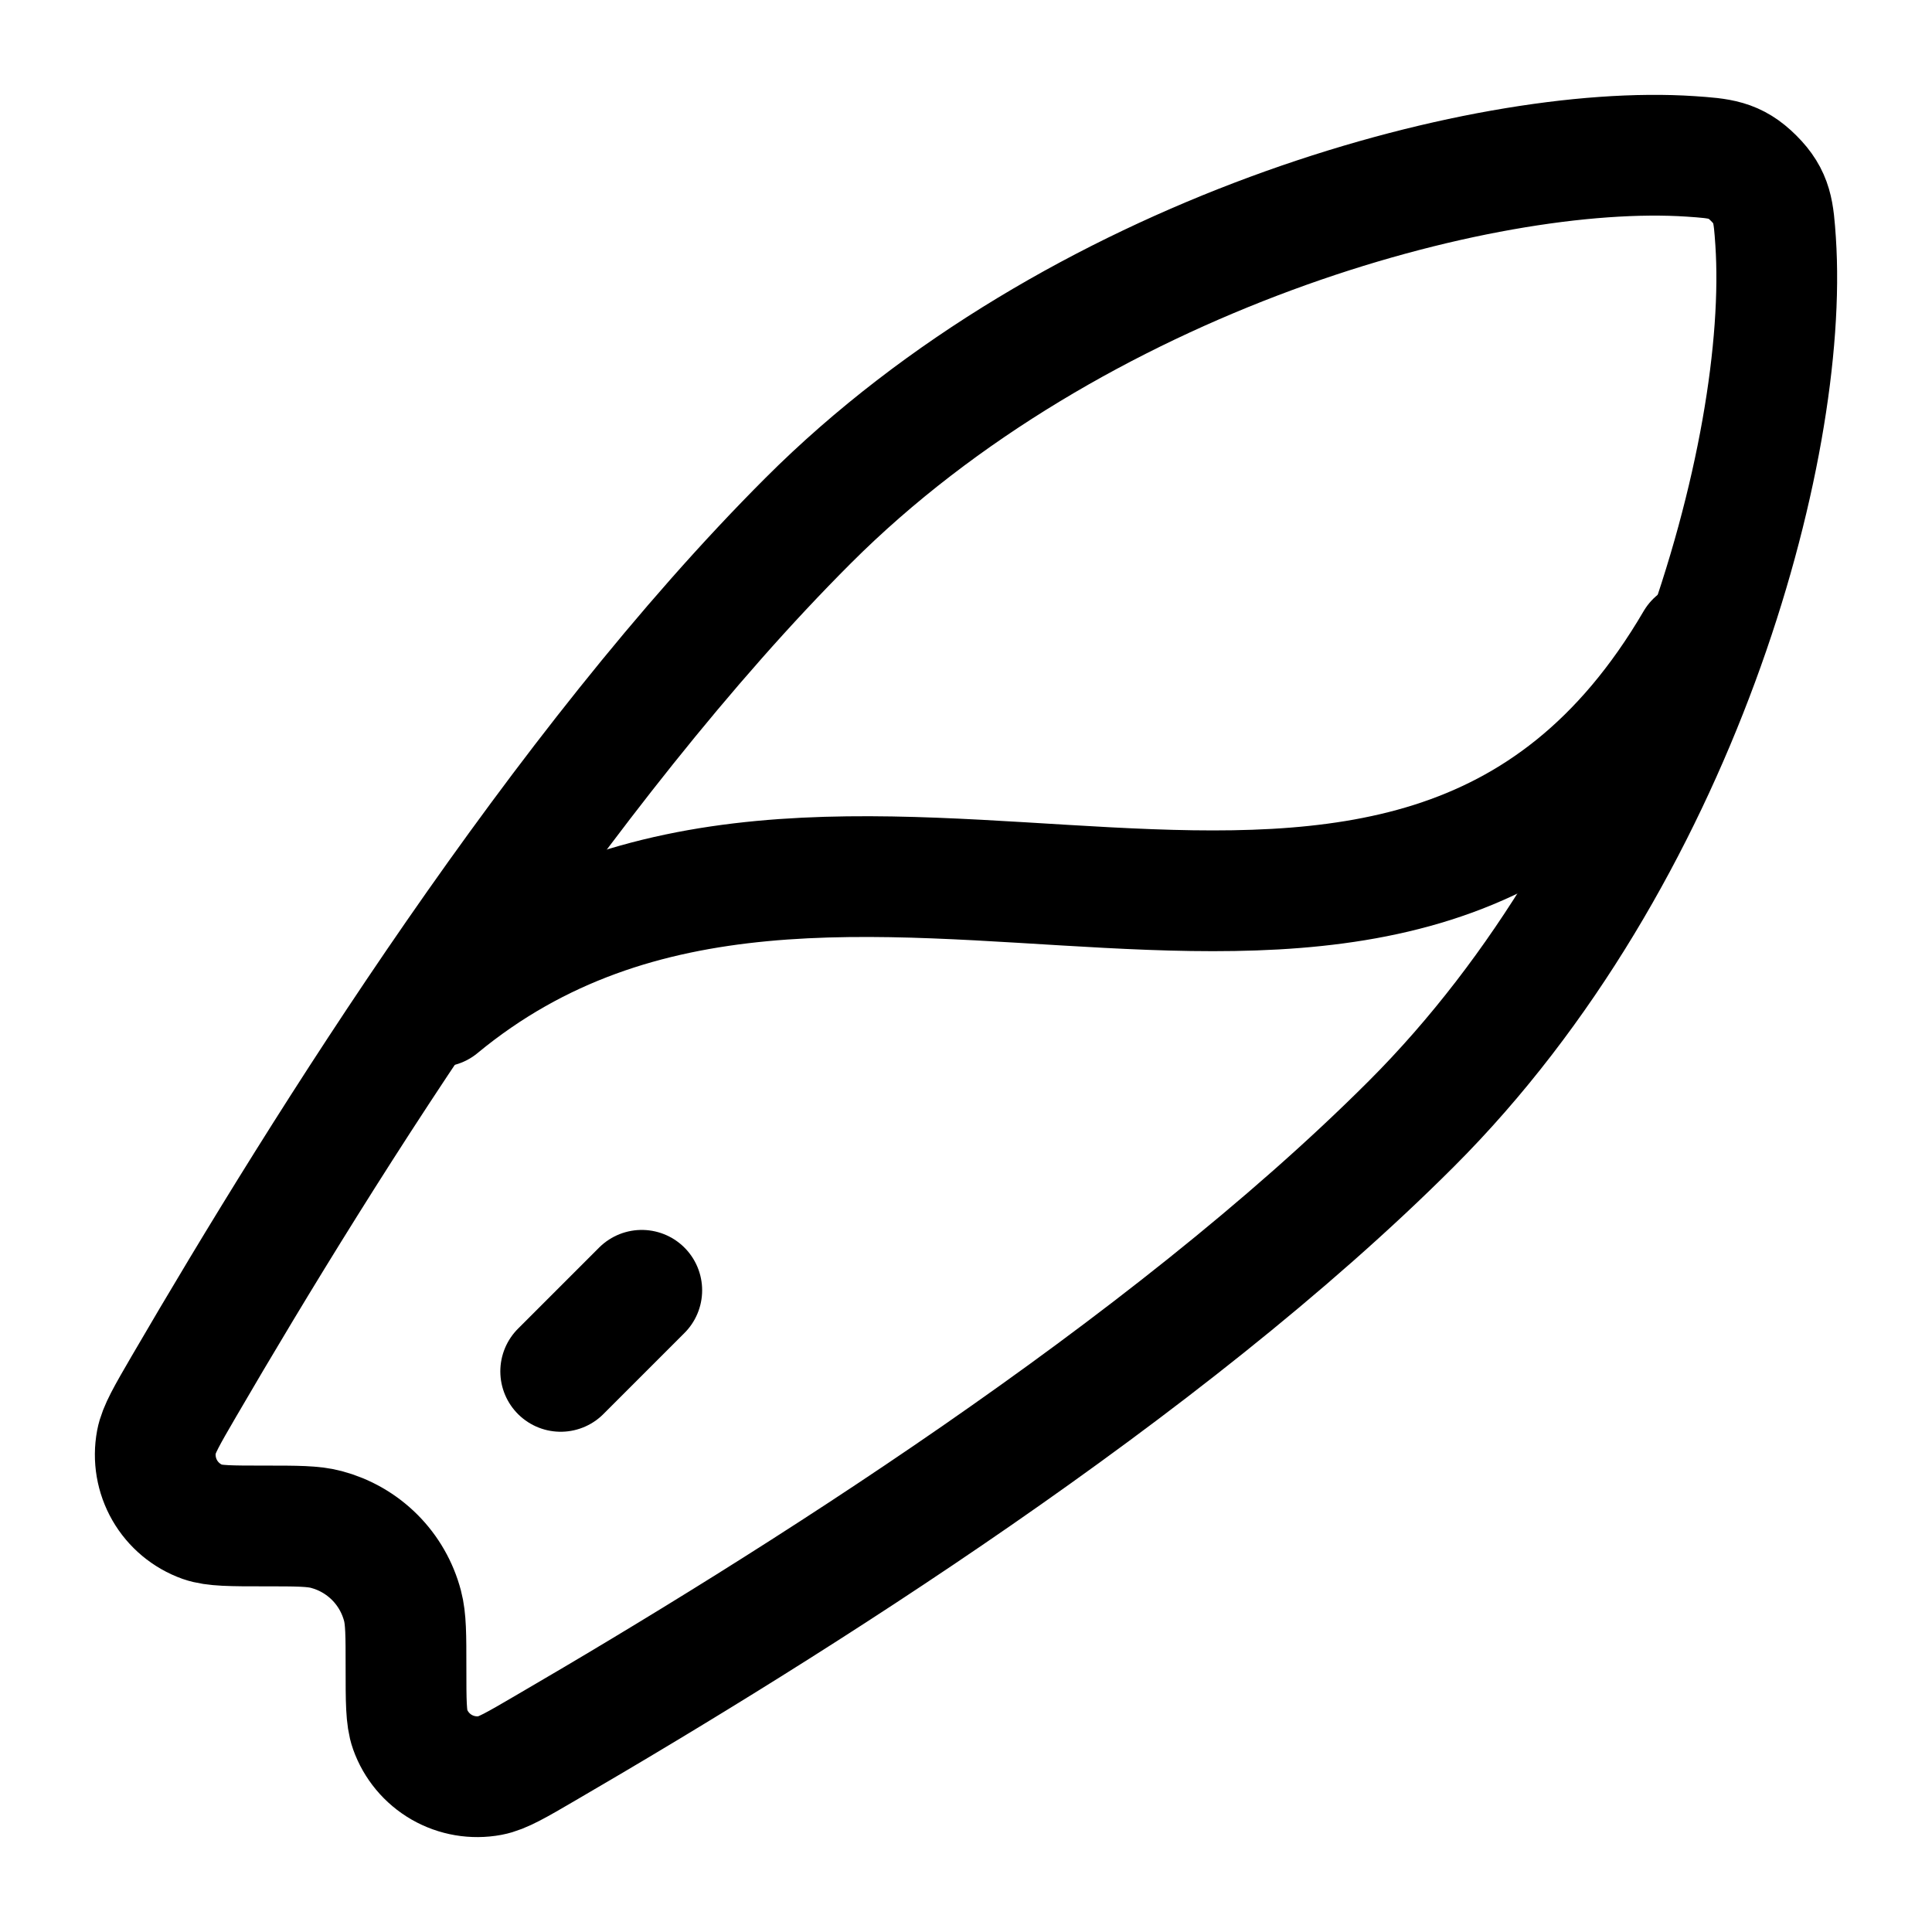
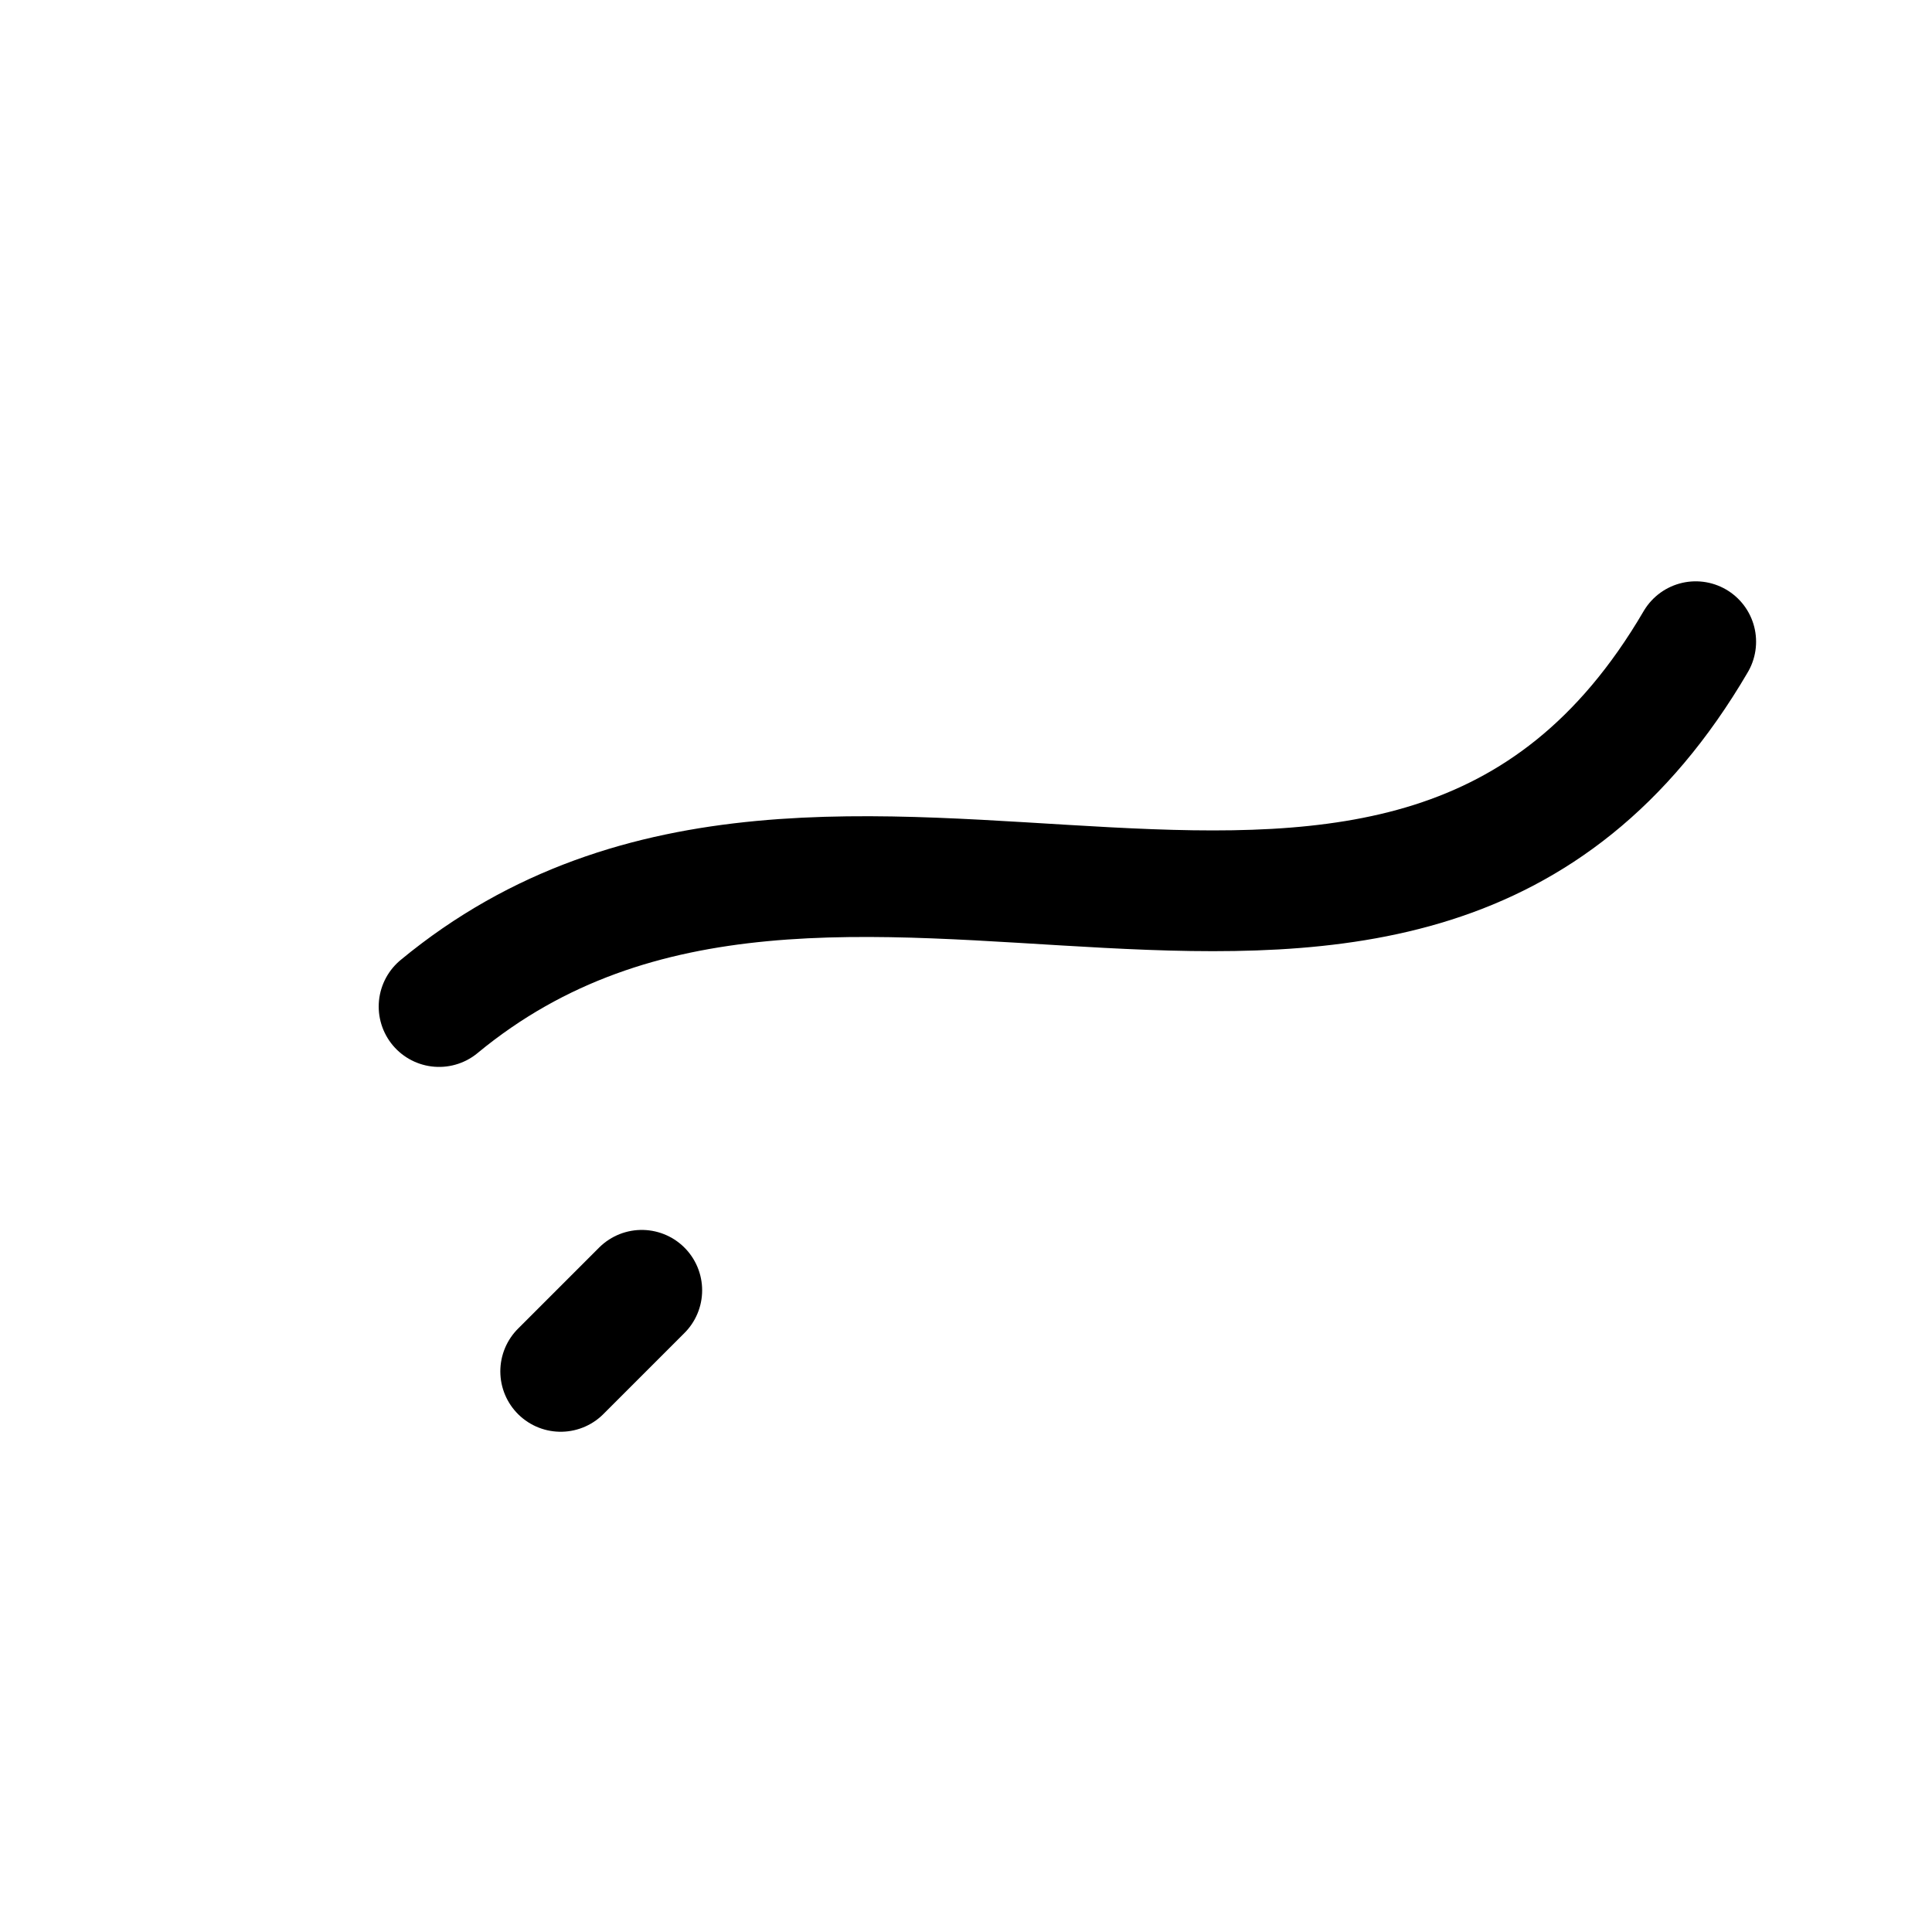
<svg xmlns="http://www.w3.org/2000/svg" fill="none" viewBox="0 0 56 56" height="56" width="56">
-   <path stroke-linejoin="round" stroke-linecap="round" stroke-width="3.5" stroke="black" d="M23.424 15.091C31.132 7.383 42.948 4.129 49.006 4.533C49.859 4.592 50.285 4.62 50.832 5.167C51.38 5.713 51.408 6.14 51.467 6.993C51.871 13.052 48.618 24.867 40.908 32.575C33.748 39.736 22.865 46.562 15.803 50.672C14.974 51.157 14.558 51.399 14.212 51.464C13.729 51.554 13.229 51.469 12.802 51.224C12.376 50.978 12.051 50.589 11.886 50.125C11.768 49.794 11.768 49.303 11.768 48.325C11.768 47.392 11.768 46.927 11.667 46.544C11.527 46.012 11.249 45.527 10.861 45.139C10.472 44.75 9.987 44.472 9.456 44.332C9.073 44.231 8.608 44.231 7.675 44.231C6.695 44.231 6.206 44.231 5.872 44.114C5.409 43.948 5.02 43.623 4.775 43.197C4.53 42.77 4.445 42.271 4.535 41.787C4.601 41.439 4.841 41.026 5.325 40.194C9.437 33.135 16.262 22.252 23.424 15.091Z" />
  <path stroke-linejoin="round" stroke-linecap="round" stroke-width="3.5" stroke="black" d="M49.151 18.6C40.715 33.015 24.237 19.665 12.727 29.175M16.252 39.75L18.602 37.4" />
</svg>